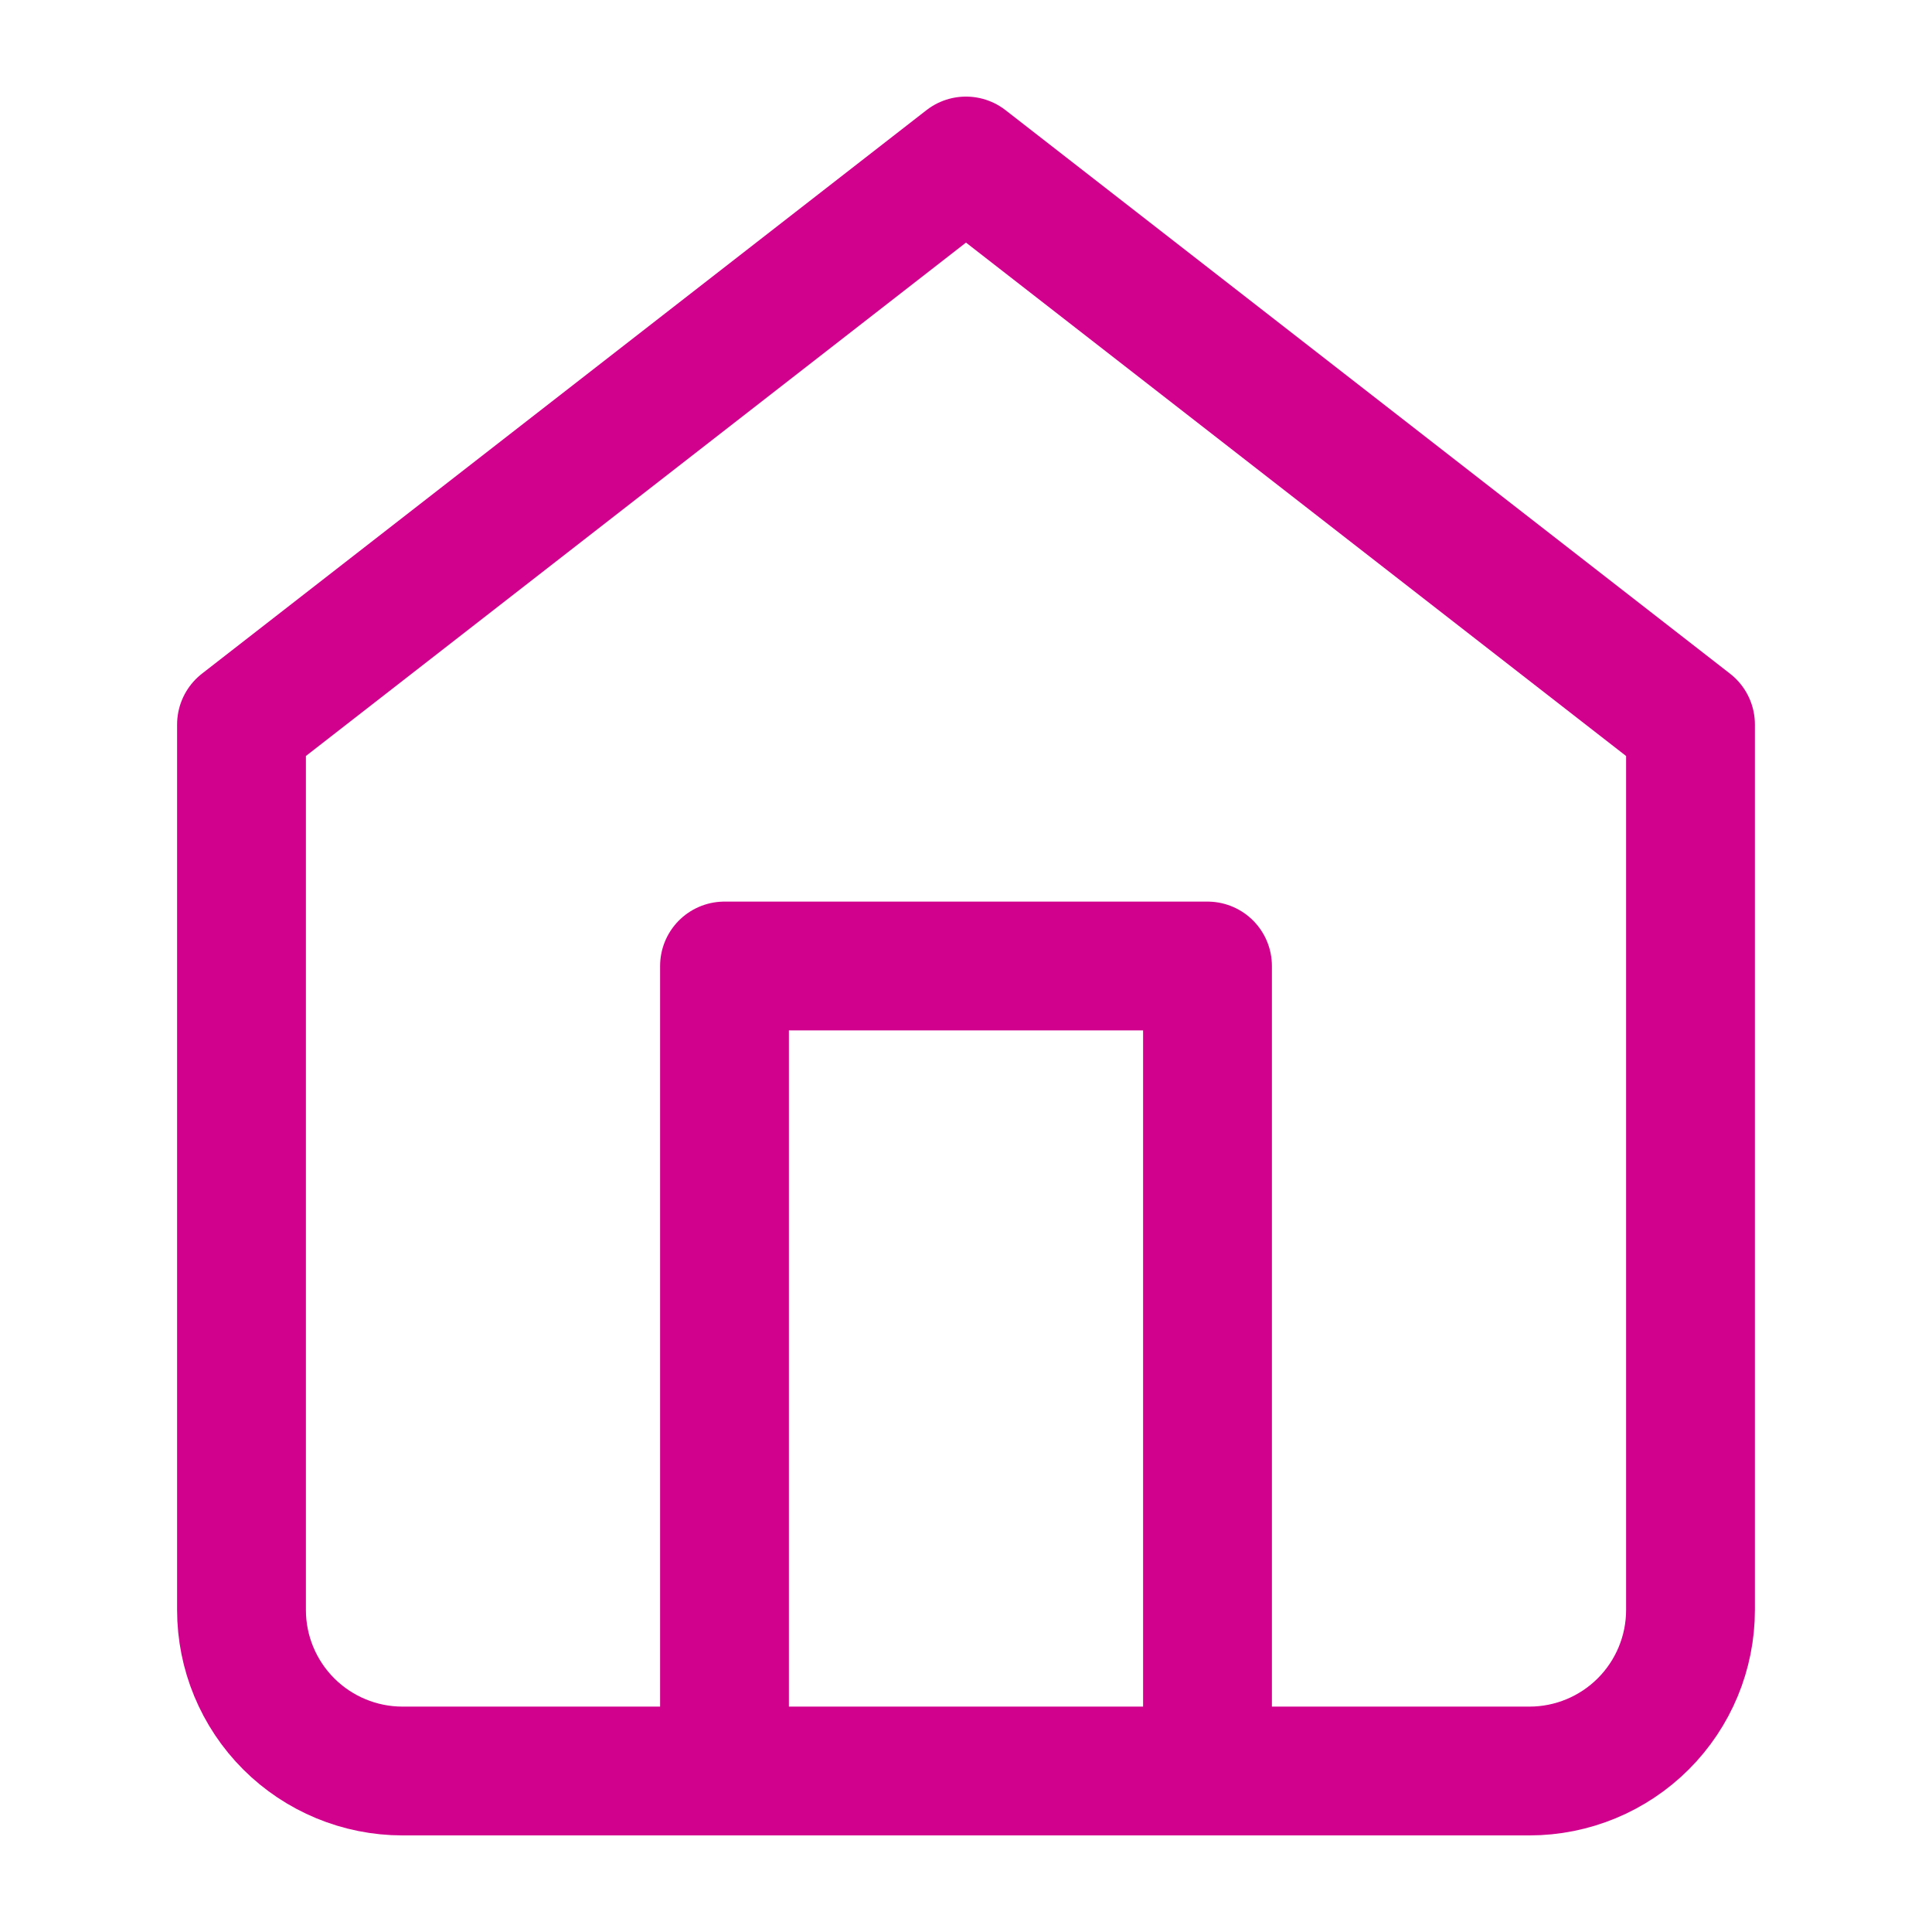
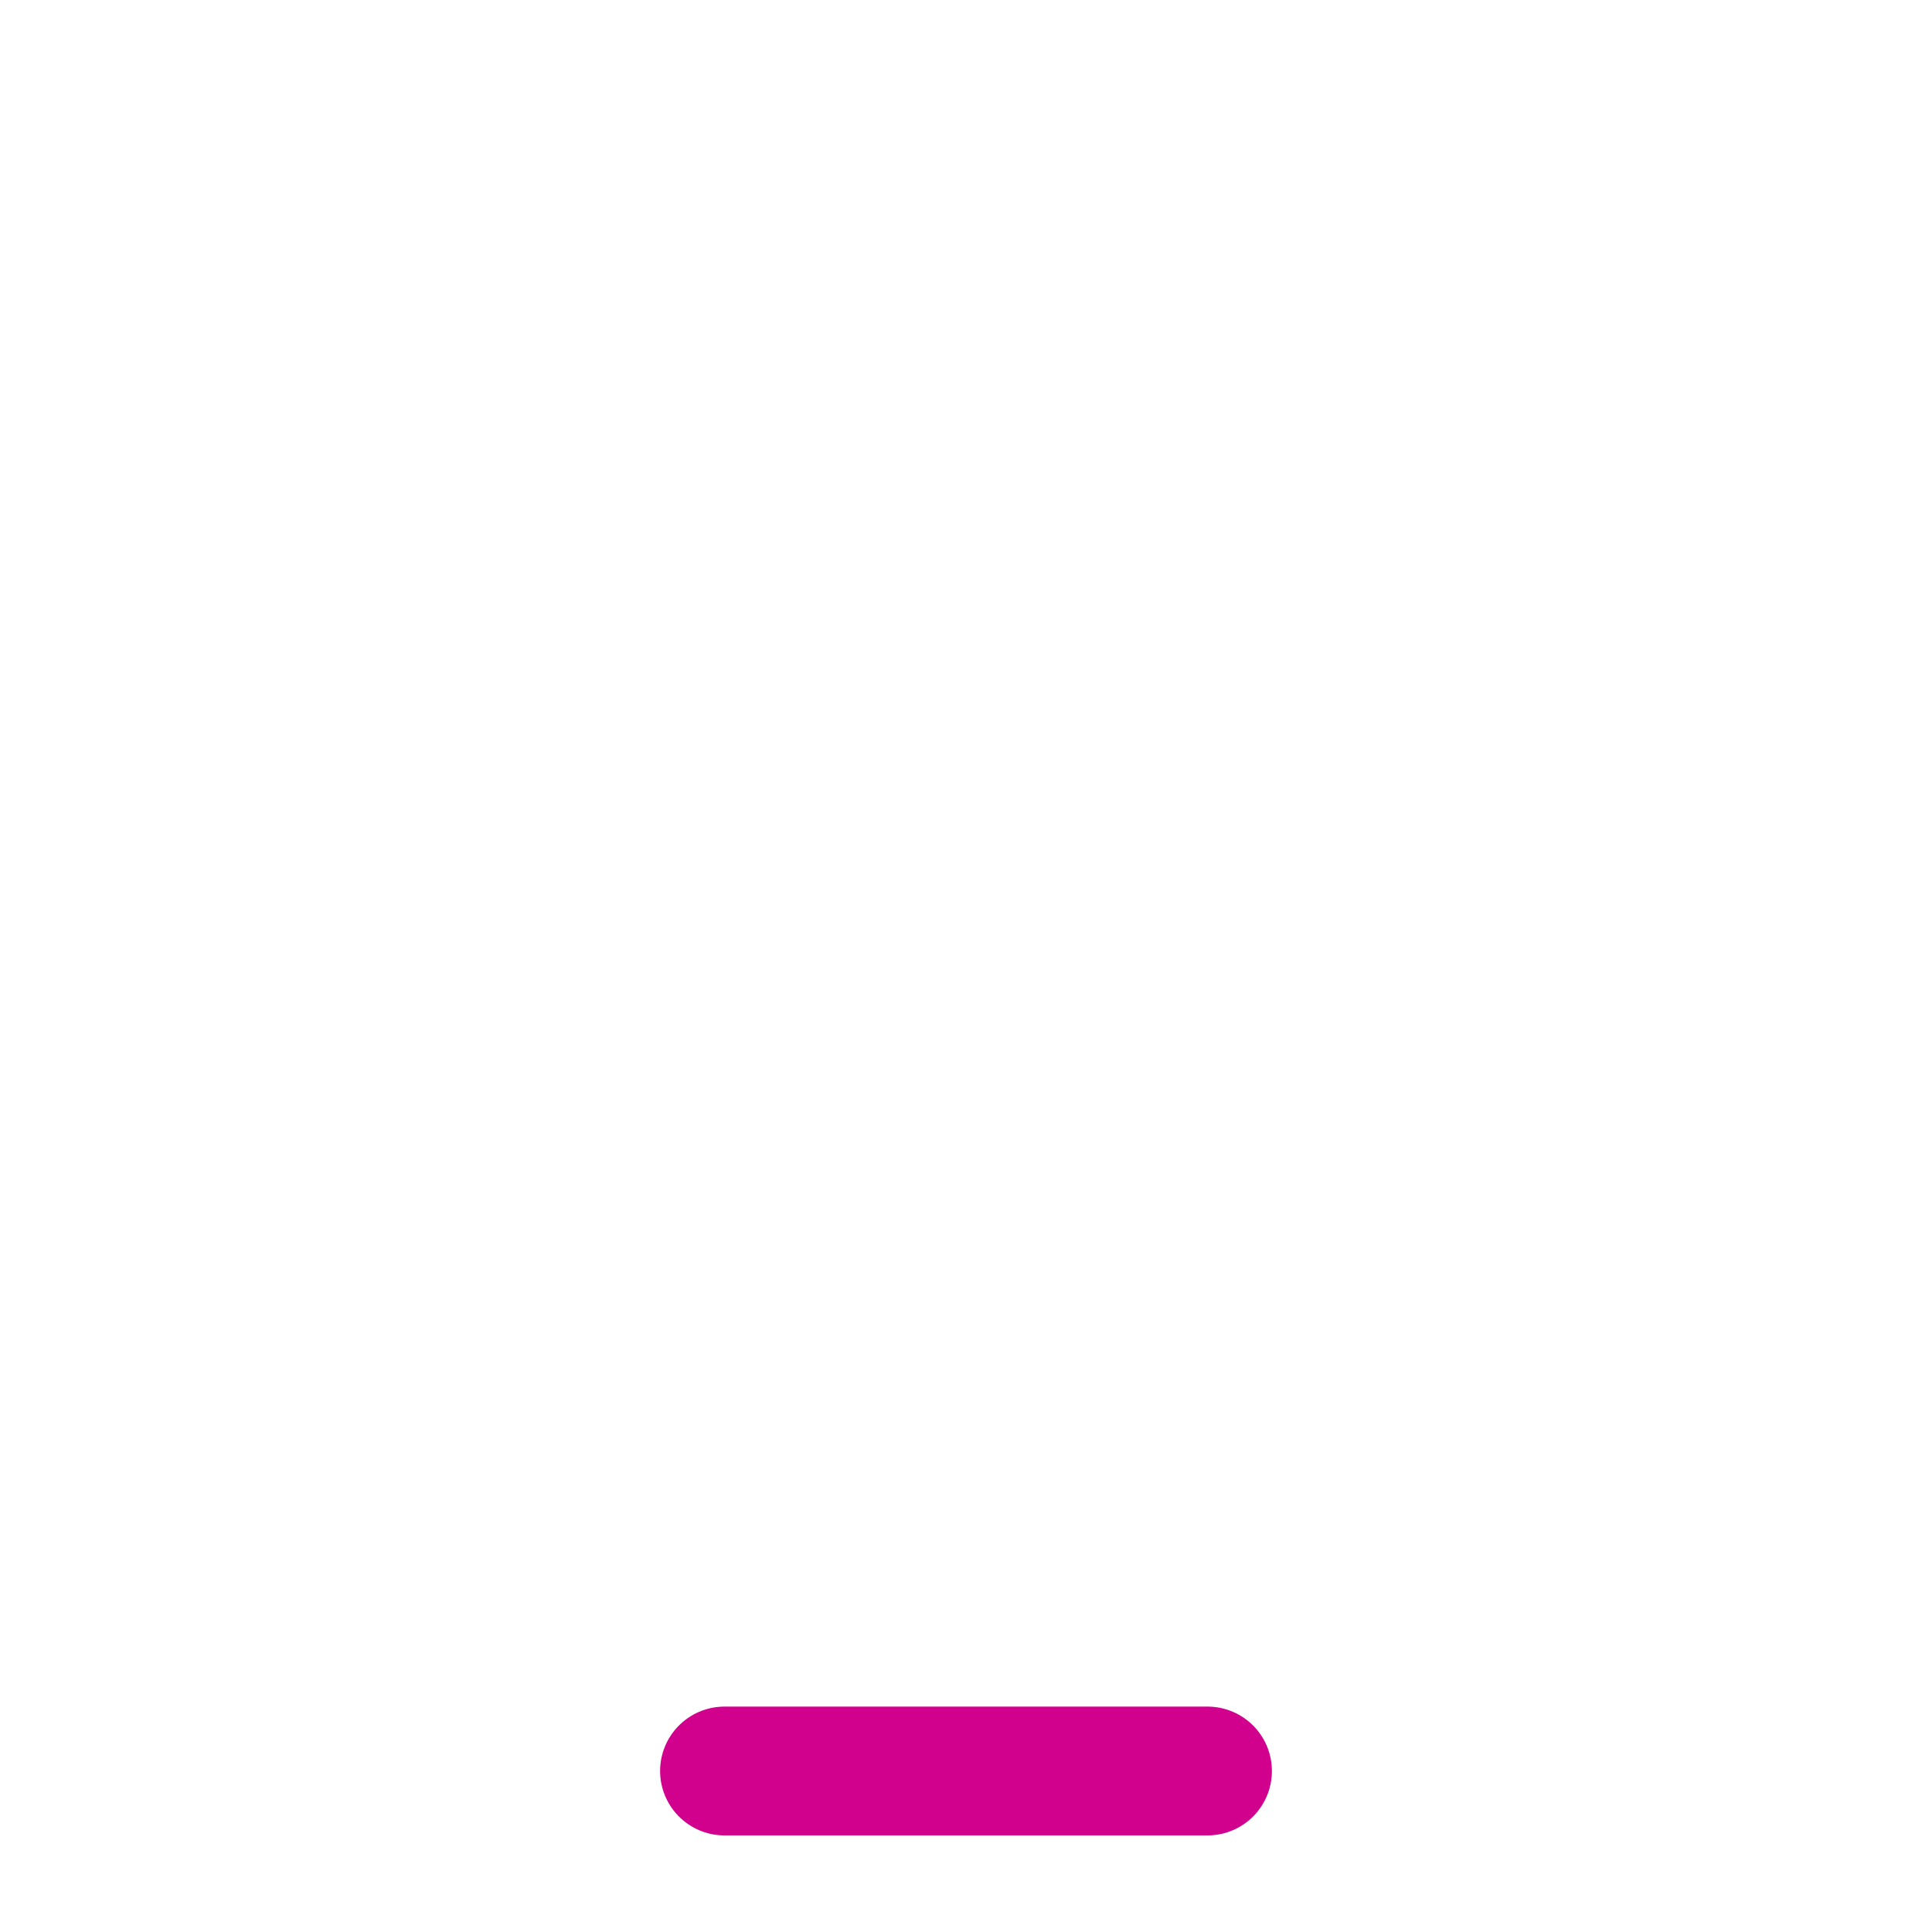
<svg xmlns="http://www.w3.org/2000/svg" width="24" height="24" viewBox="0 0 24 24" fill="none">
-   <path d="M3 9L12 2L21 9V20C21 20.53 20.789 21.039 20.414 21.414C20.039 21.789 19.53 22 19 22H5C4.47 22 3.961 21.789 3.586 21.414C3.211 21.039 3 20.53 3 20V9Z" stroke="#D1008D" stroke-width="1.6" stroke-linecap="round" stroke-linejoin="round" />
-   <path d="M9 22V12H15V22" stroke="#D1008D" stroke-width="1.6" stroke-linecap="round" stroke-linejoin="round" />
+   <path d="M9 22H15V22" stroke="#D1008D" stroke-width="1.6" stroke-linecap="round" stroke-linejoin="round" />
</svg>